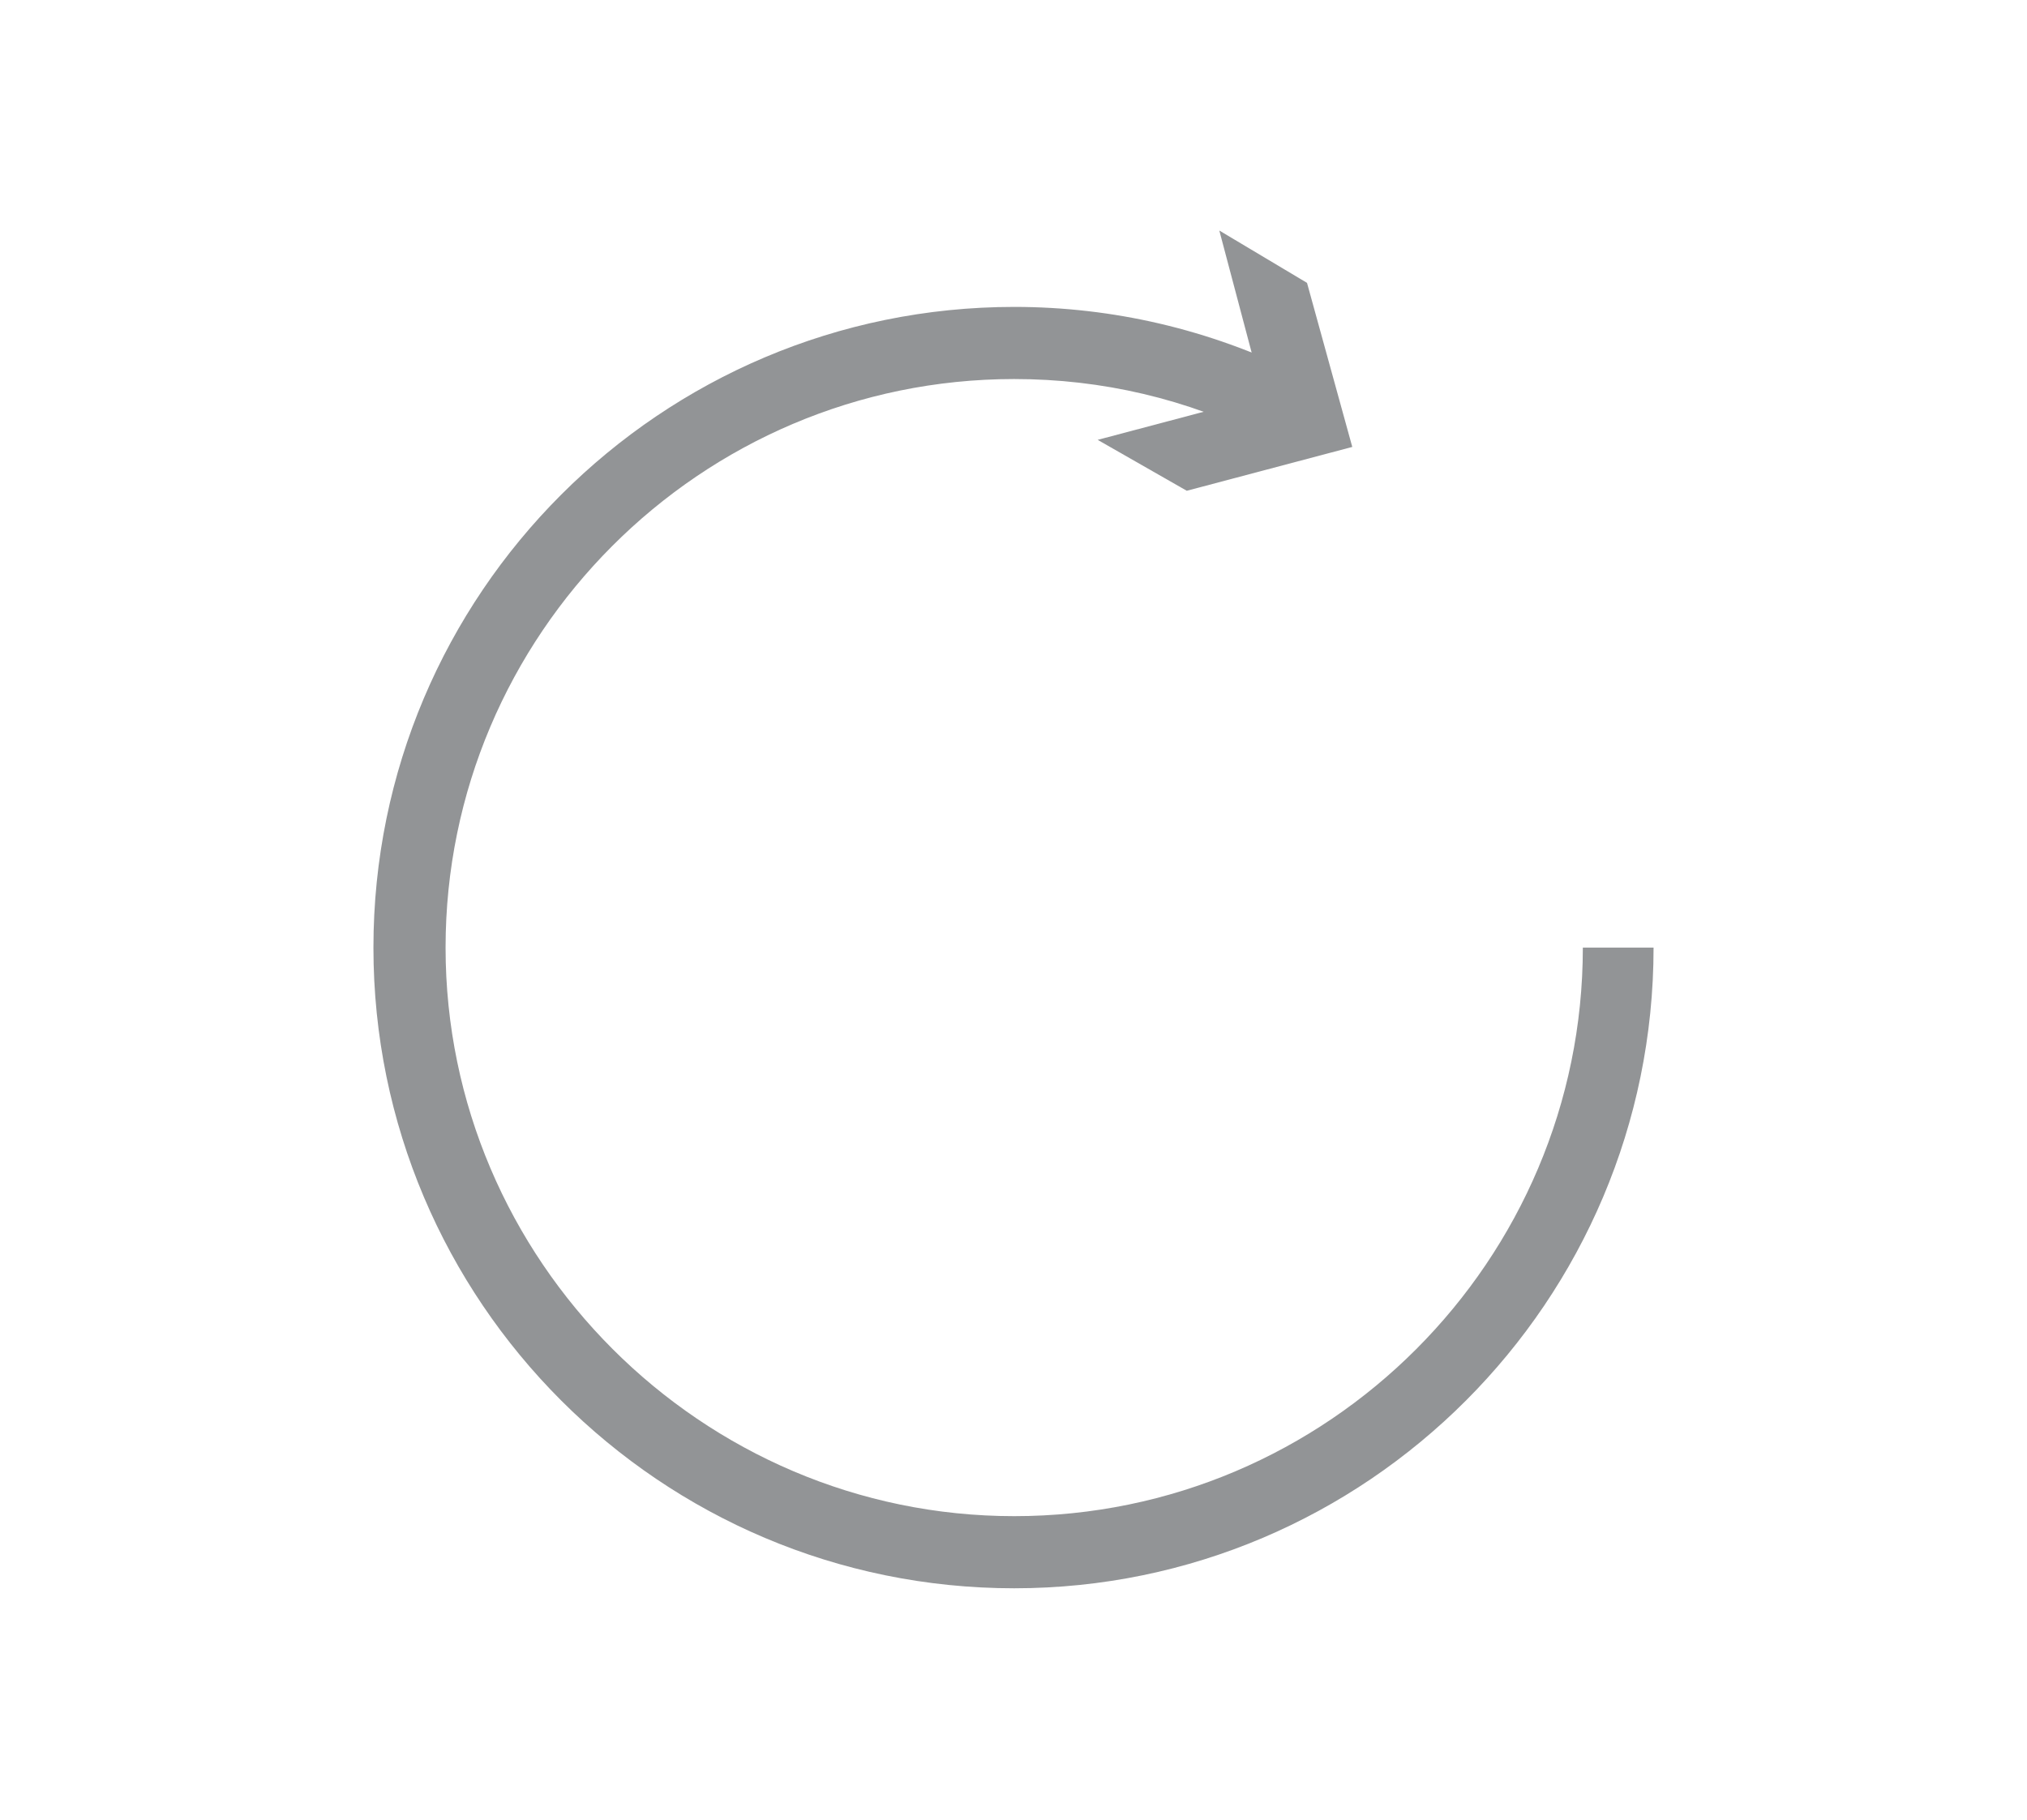
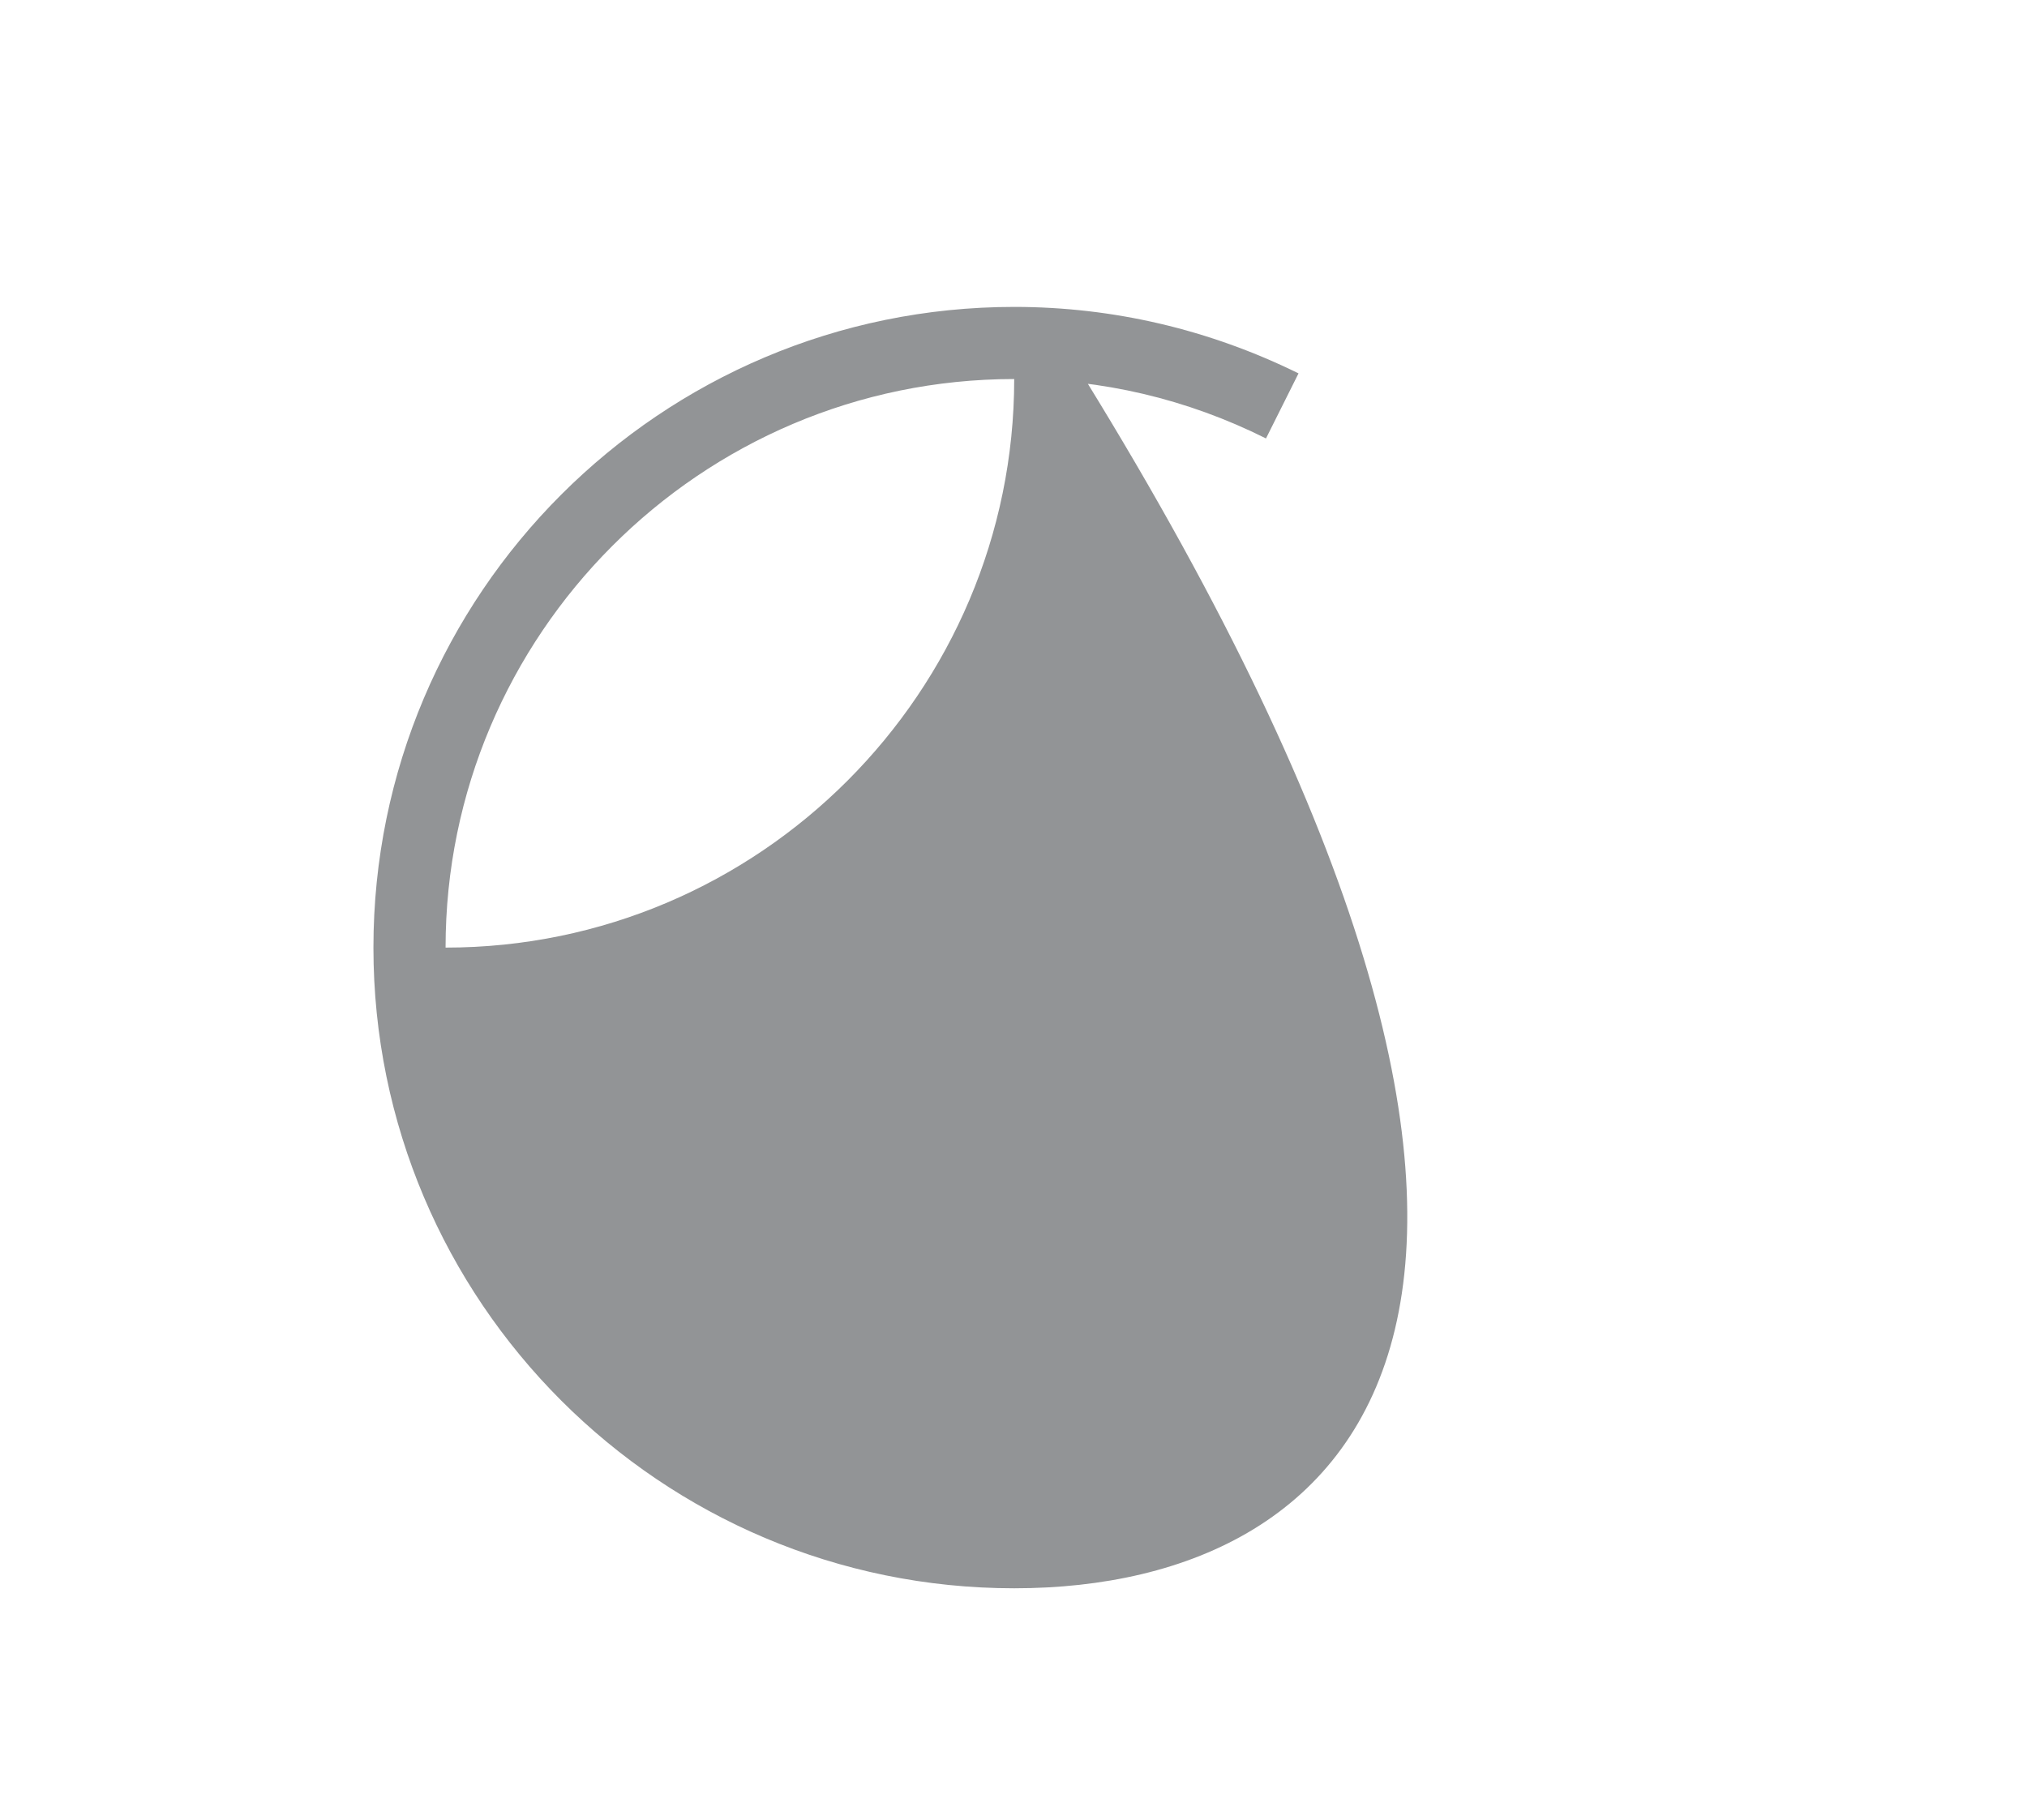
<svg xmlns="http://www.w3.org/2000/svg" version="1.1" id="Layer_1" x="0px" y="0px" viewBox="0 0 143.3 128.7" style="enable-background:new 0 0 143.3 128.7;" xml:space="preserve">
  <style type="text/css">
	.st0{fill:#929496;}
</style>
  <g>
    <g>
      <g>
-         <path class="st0" d="M71.7,112.3c-25,0-45.3-20.3-45.3-45.3s20.3-45.3,45.3-45.3c7,0,13.8,1.6,20.1,4.7L89.5,31     c-5.6-2.8-11.6-4.2-17.8-4.2c-22.2,0-40.2,18.1-40.2,40.2s18.1,40.2,40.2,40.2c22.2,0,40.2-18.1,40.2-40.2h5     C116.9,92,96.6,112.3,71.7,112.3z" />
+         <path class="st0" d="M71.7,112.3c-25,0-45.3-20.3-45.3-45.3s20.3-45.3,45.3-45.3c7,0,13.8,1.6,20.1,4.7L89.5,31     c-5.6-2.8-11.6-4.2-17.8-4.2c-22.2,0-40.2,18.1-40.2,40.2c22.2,0,40.2-18.1,40.2-40.2h5     C116.9,92,96.6,112.3,71.7,112.3z" />
      </g>
      <g>
        <g>
-           <polygon class="st0" points="77.6,31.1 89.3,28 86.2,16.3 92.4,20 95.6,31.6 83.9,34.7     " />
-         </g>
+           </g>
      </g>
    </g>
  </g>
</svg>